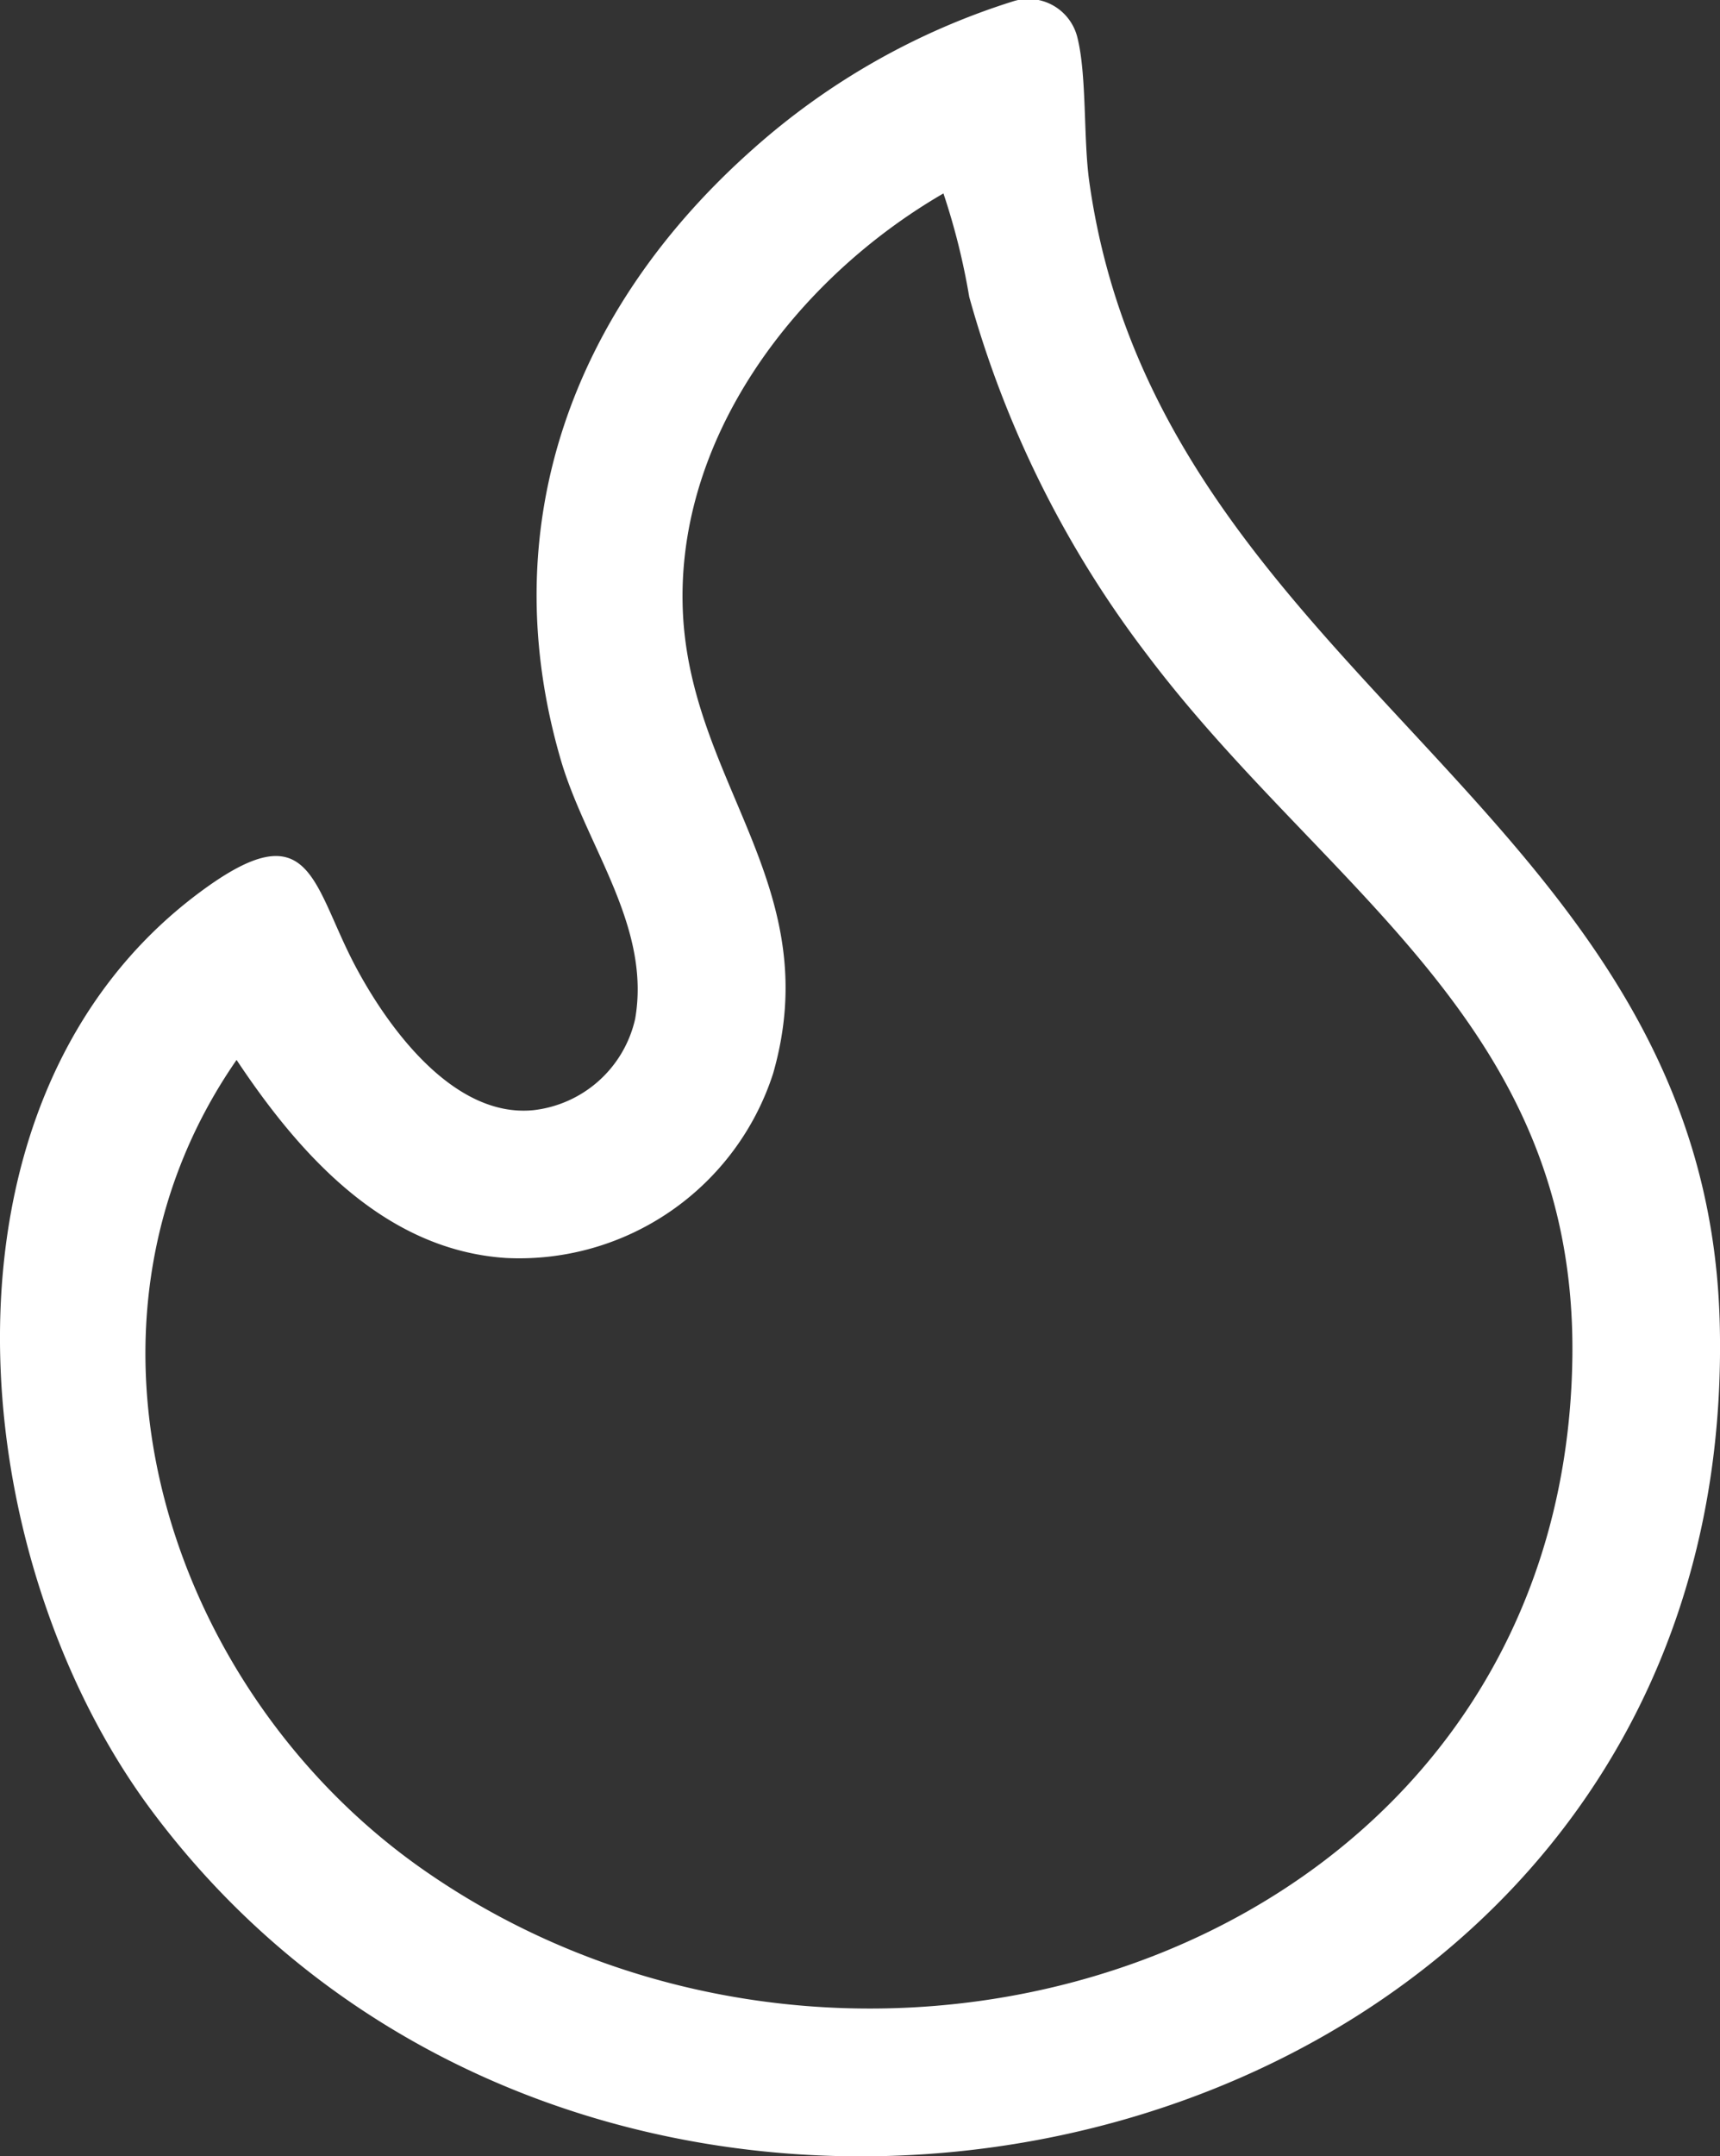
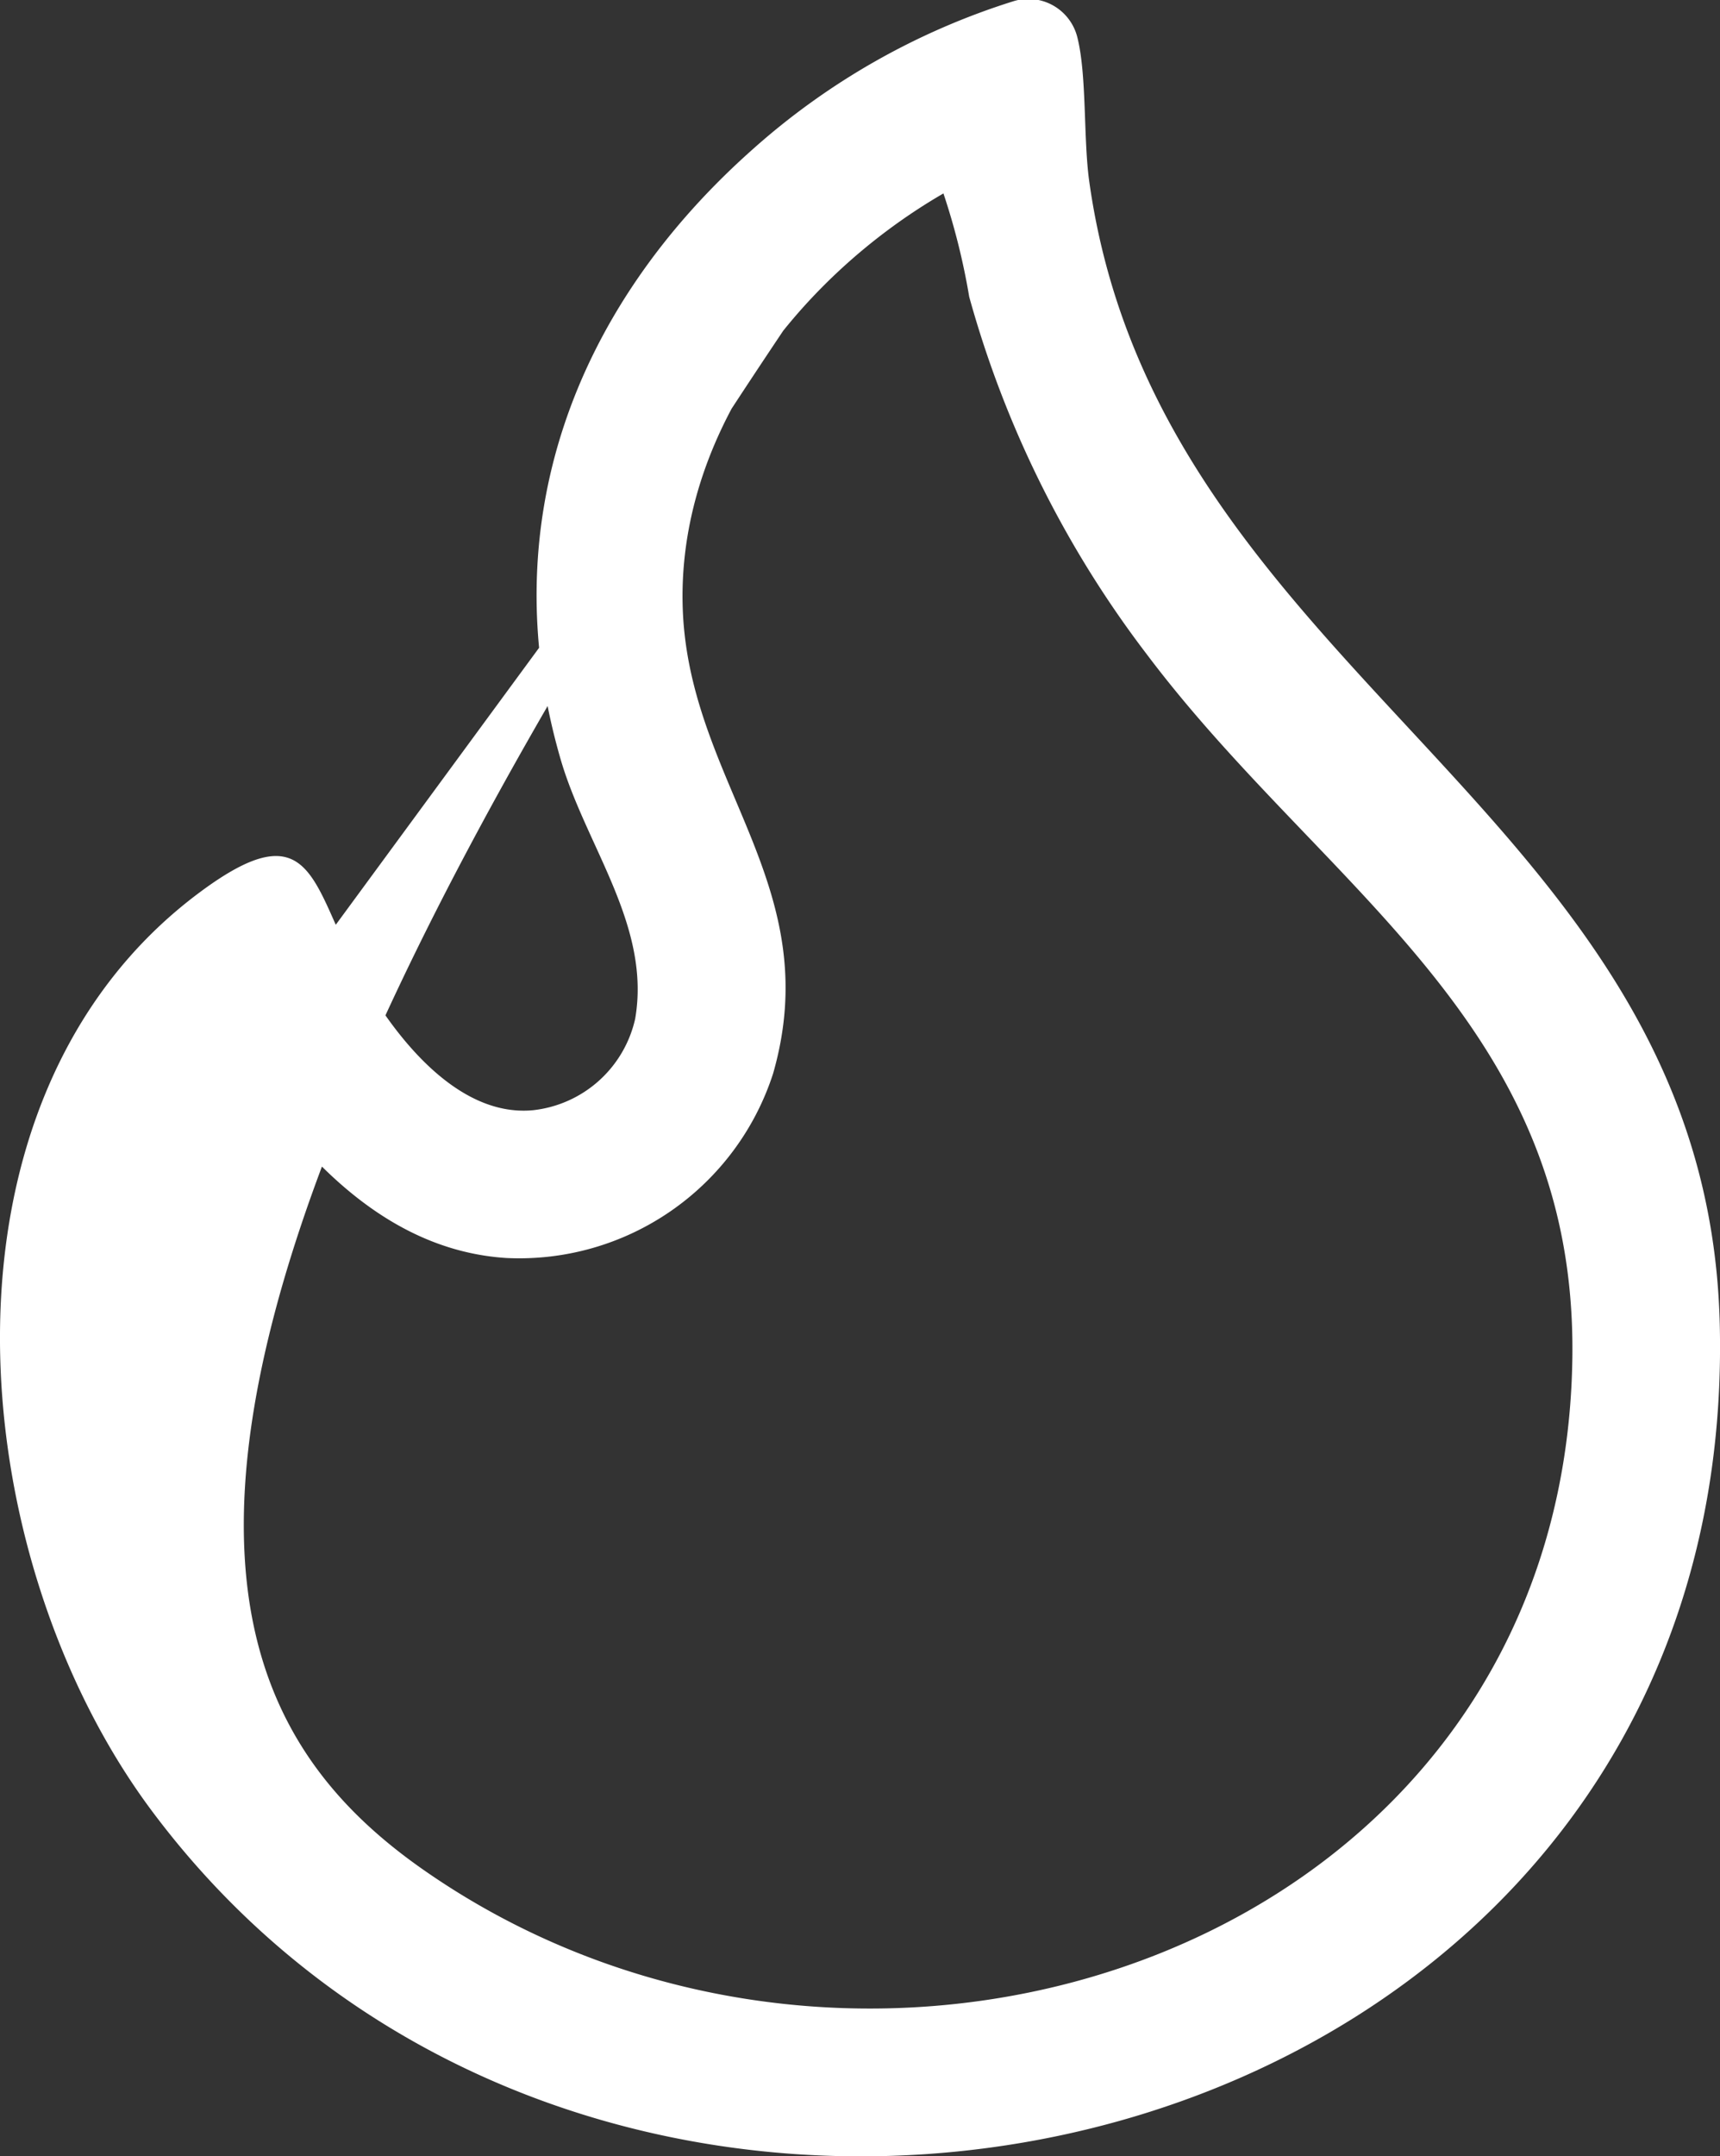
<svg xmlns="http://www.w3.org/2000/svg" width="30.151" height="37.779" viewBox="0 0 30.151 37.779">
  <rect x="0" y="0" width="30.151" height="37.779" fill="#333333" stroke="none" />
-   <path id="Caminho_107" data-name="Caminho 107" d="M17.77.02a.885.885,0,0,1,1.113.624c.171.662.106,1.782.211,2.534C20.315,11.9,29.935,14.2,30.147,23.209c.35,14.859-19.284,19.51-27.488,8.514-3.33-4.464-4.043-12.464.847-16.093,1.954-1.451,1.959-.144,2.725,1.3.578,1.088,1.721,2.654,3.113,2.521a2.066,2.066,0,0,0,1.79-1.6c.282-1.623-.855-3.019-1.3-4.526-1.209-4.127.219-7.917,3.35-10.7A12.455,12.455,0,0,1,17.77.02M4.147,18.57C.869,23.3,2.967,29.654,7.431,32.765c7.842,5.465,19.994,1.361,20.132-8.984.077-5.86-4.363-8.2-7.465-12.324A18.4,18.4,0,0,1,16.99,5.2a11.936,11.936,0,0,0-.452-1.811c-2.591,1.5-4.766,4.338-4.56,7.467.2,2.94,2.5,4.727,1.574,7.953A4.677,4.677,0,0,1,8.871,22.04c-2.131-.139-3.624-1.816-4.724-3.47" transform="translate(0 0)" fill="#fff" />
+   <path id="Caminho_107" data-name="Caminho 107" d="M17.77.02a.885.885,0,0,1,1.113.624c.171.662.106,1.782.211,2.534C20.315,11.9,29.935,14.2,30.147,23.209c.35,14.859-19.284,19.51-27.488,8.514-3.33-4.464-4.043-12.464.847-16.093,1.954-1.451,1.959-.144,2.725,1.3.578,1.088,1.721,2.654,3.113,2.521a2.066,2.066,0,0,0,1.79-1.6c.282-1.623-.855-3.019-1.3-4.526-1.209-4.127.219-7.917,3.35-10.7A12.455,12.455,0,0,1,17.77.02C.869,23.3,2.967,29.654,7.431,32.765c7.842,5.465,19.994,1.361,20.132-8.984.077-5.86-4.363-8.2-7.465-12.324A18.4,18.4,0,0,1,16.99,5.2a11.936,11.936,0,0,0-.452-1.811c-2.591,1.5-4.766,4.338-4.56,7.467.2,2.94,2.5,4.727,1.574,7.953A4.677,4.677,0,0,1,8.871,22.04c-2.131-.139-3.624-1.816-4.724-3.47" transform="translate(0 0)" fill="#fff" />
</svg>